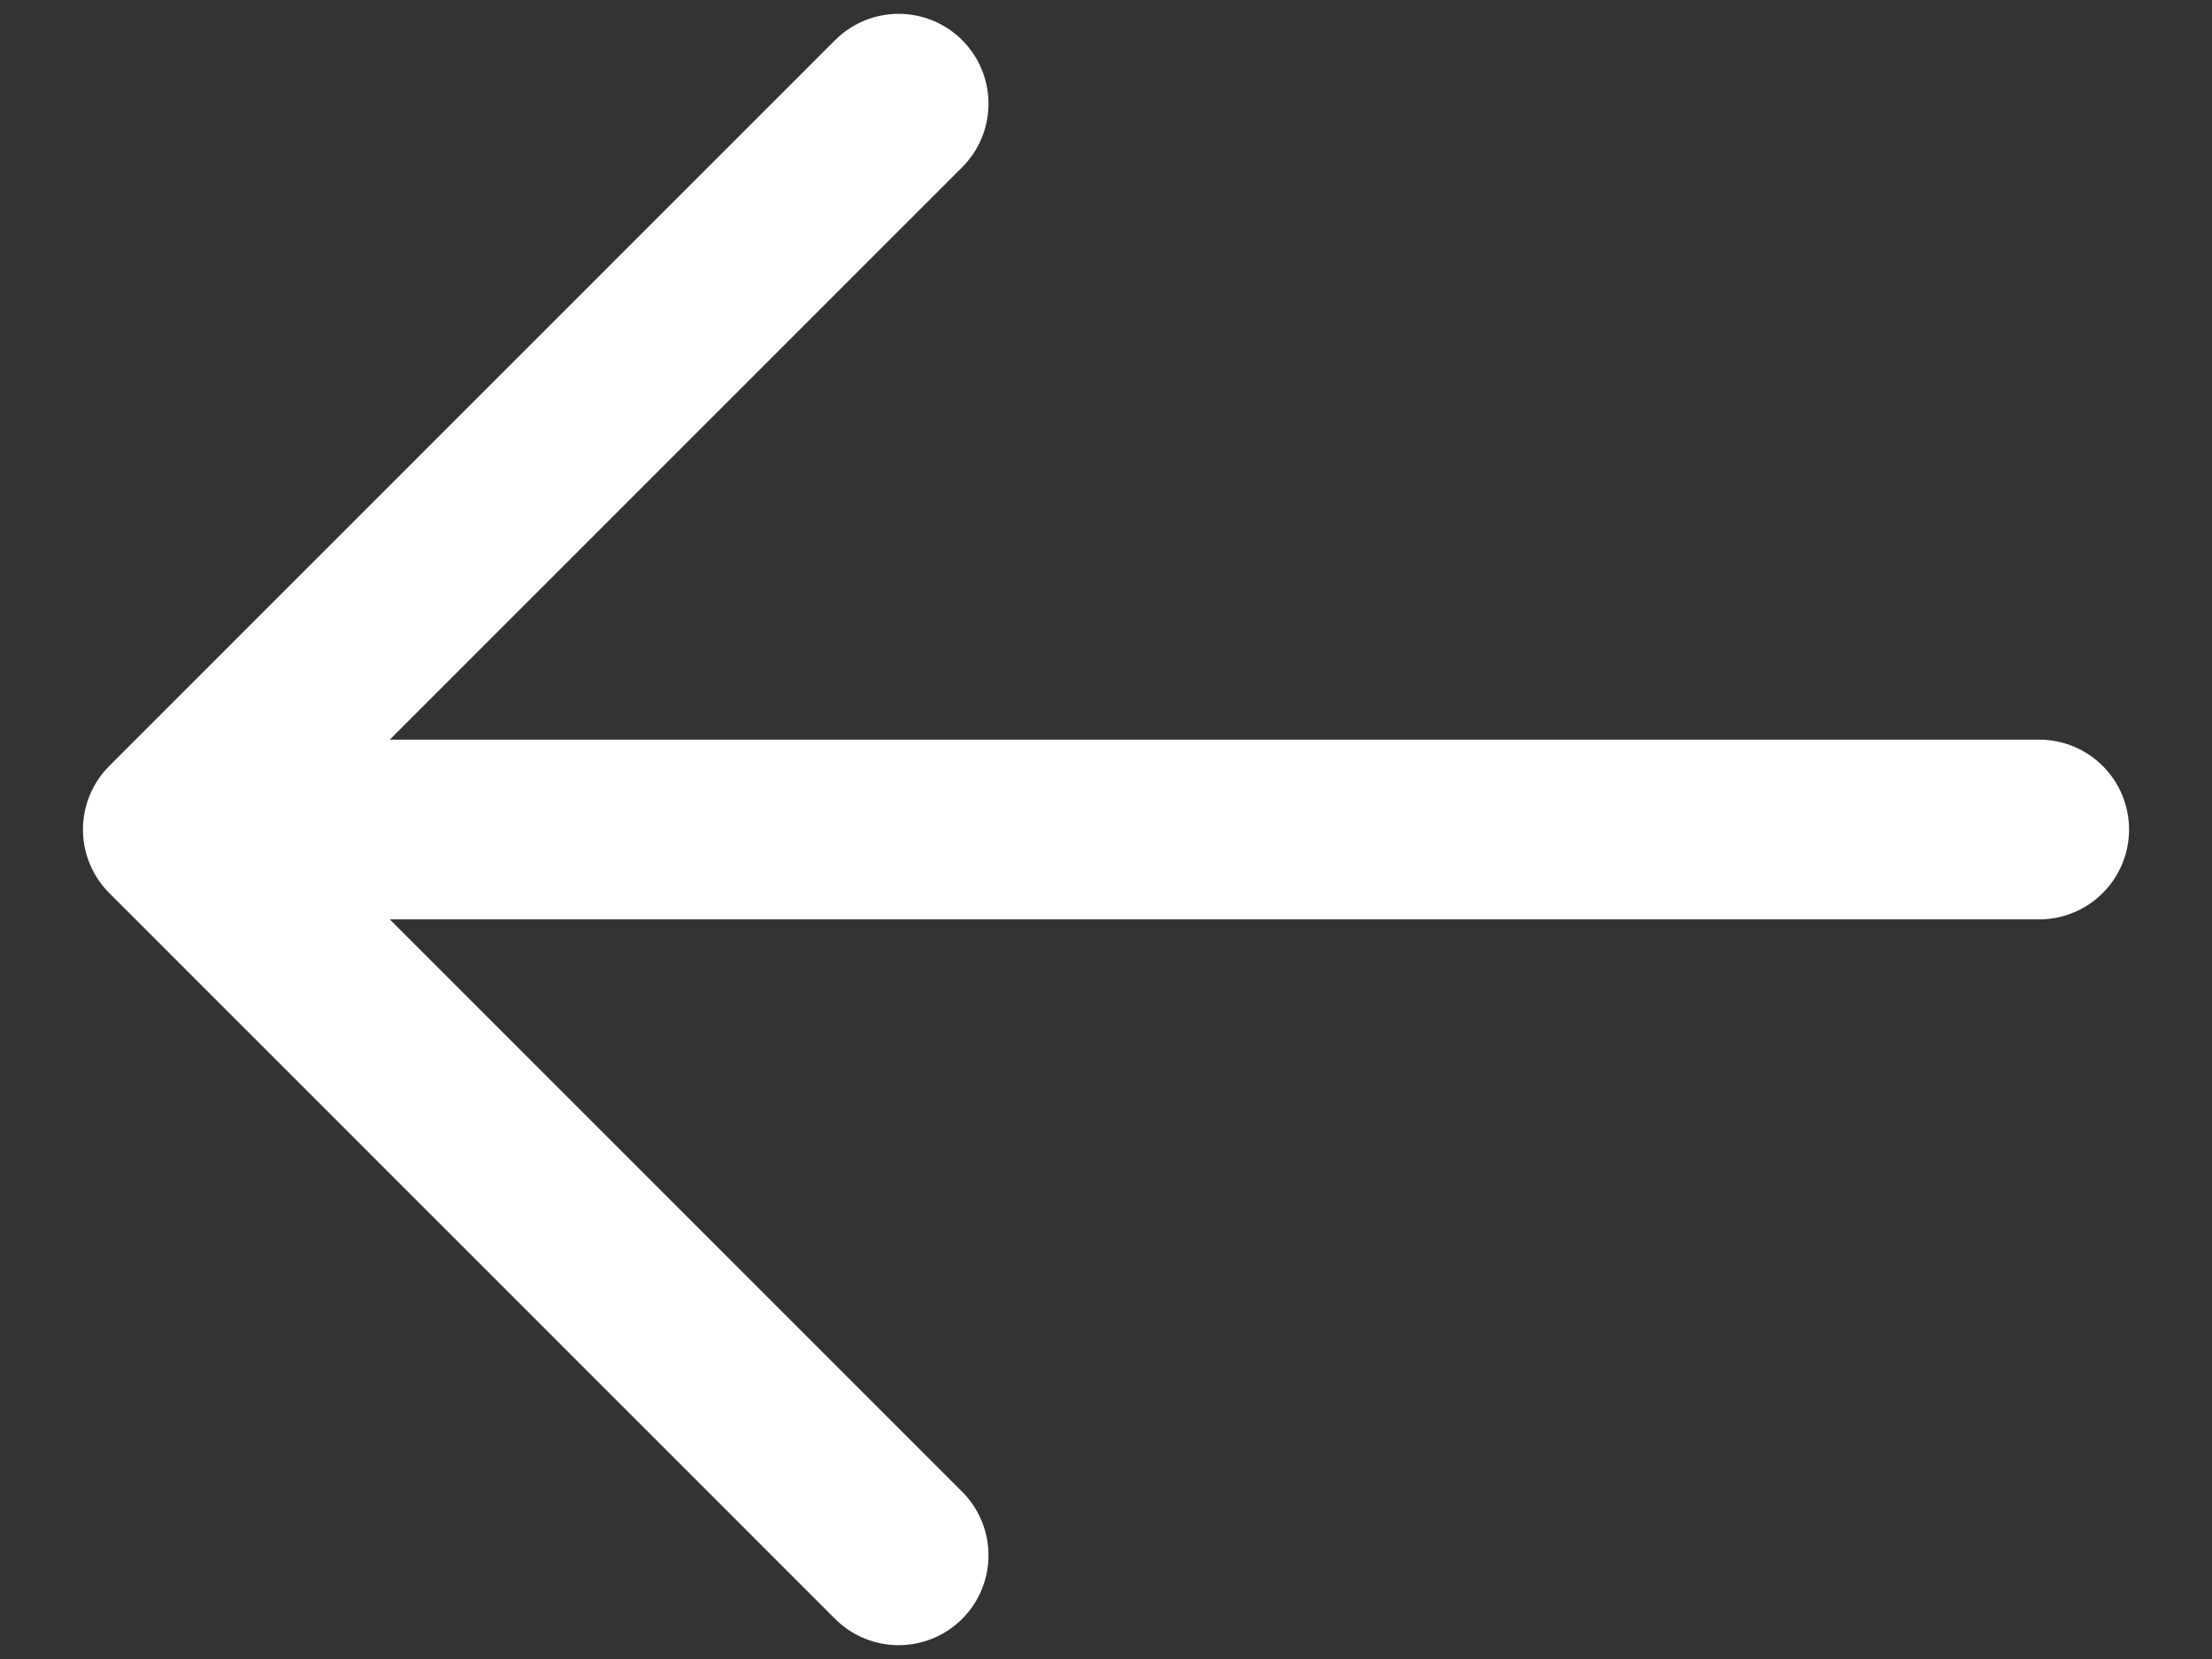
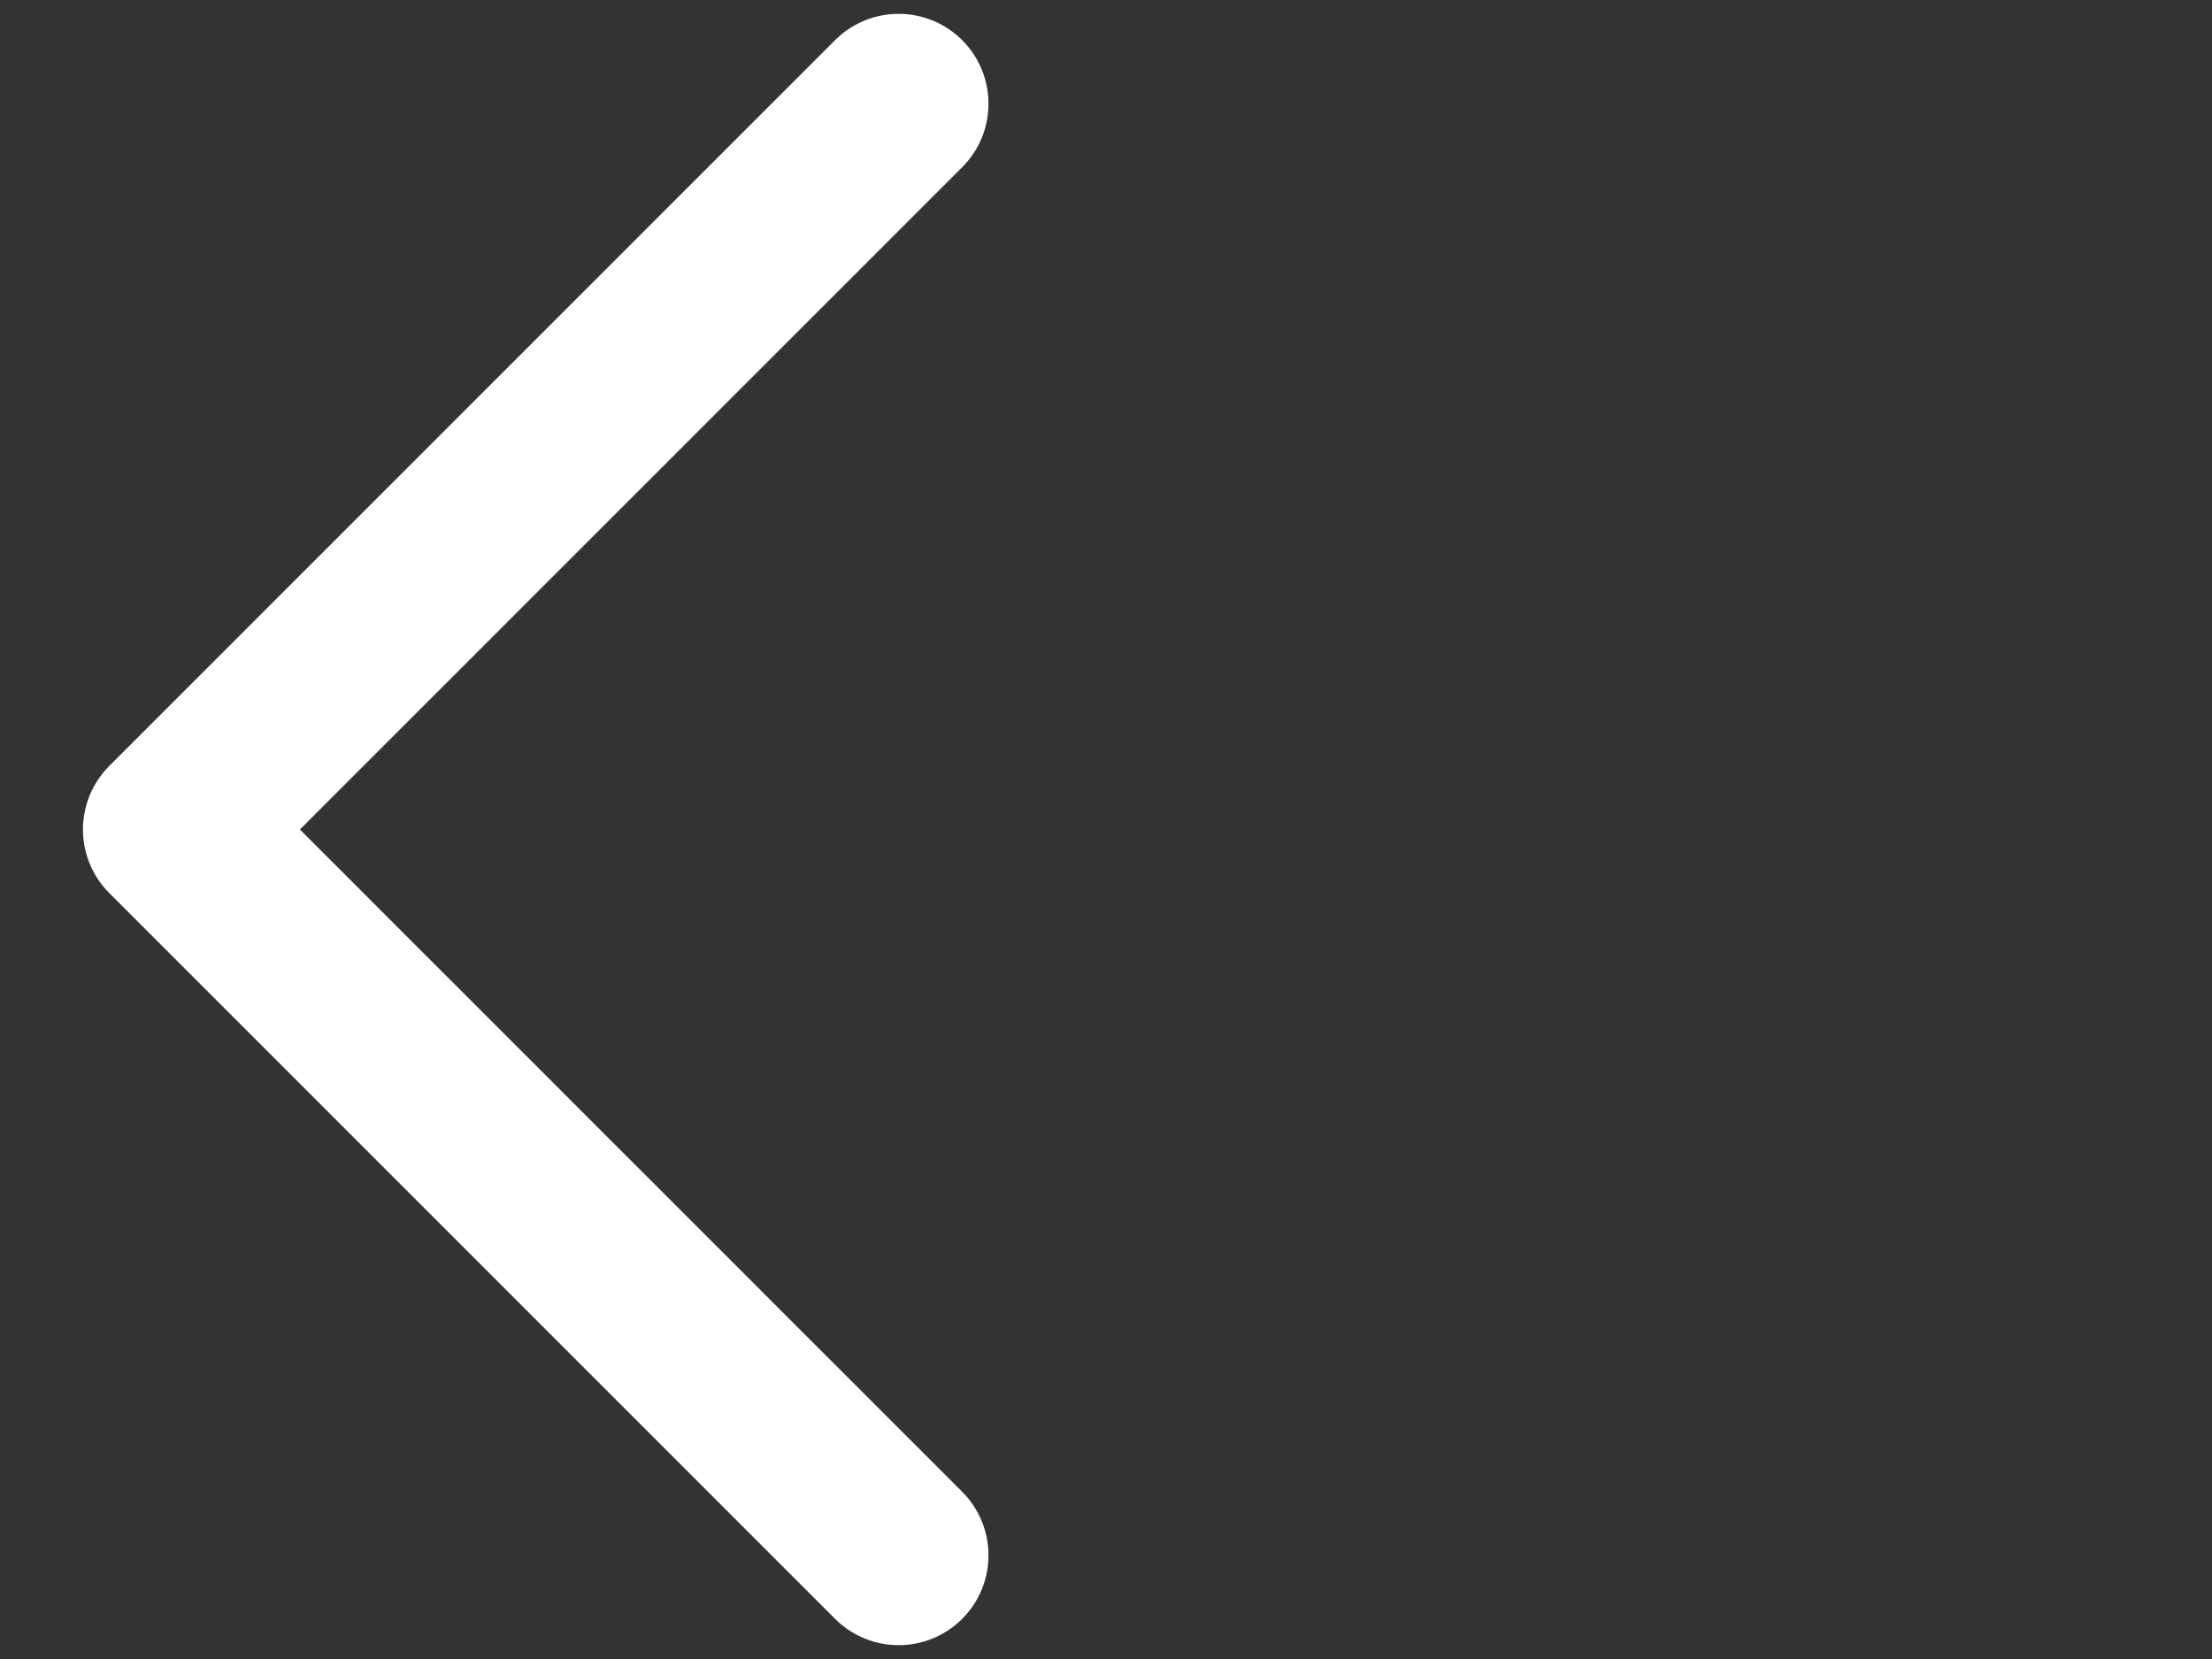
<svg xmlns="http://www.w3.org/2000/svg" width="16" height="12" viewBox="0 0 16 12" fill="none">
  <rect x="0" y="0" width="16" height="12" fill="#333333" stroke="none" />
-   <path d="M1.25 6L14.75 6M6.5 0.75L1.25 6L6.5 0.75ZM1.25 6L6.5 11.25L1.25 6Z" stroke="white" stroke-width="1.3" stroke-linecap="round" stroke-linejoin="round" />
+   <path d="M1.25 6M6.5 0.75L1.25 6L6.5 0.75ZM1.25 6L6.5 11.25L1.25 6Z" stroke="white" stroke-width="1.3" stroke-linecap="round" stroke-linejoin="round" />
</svg>